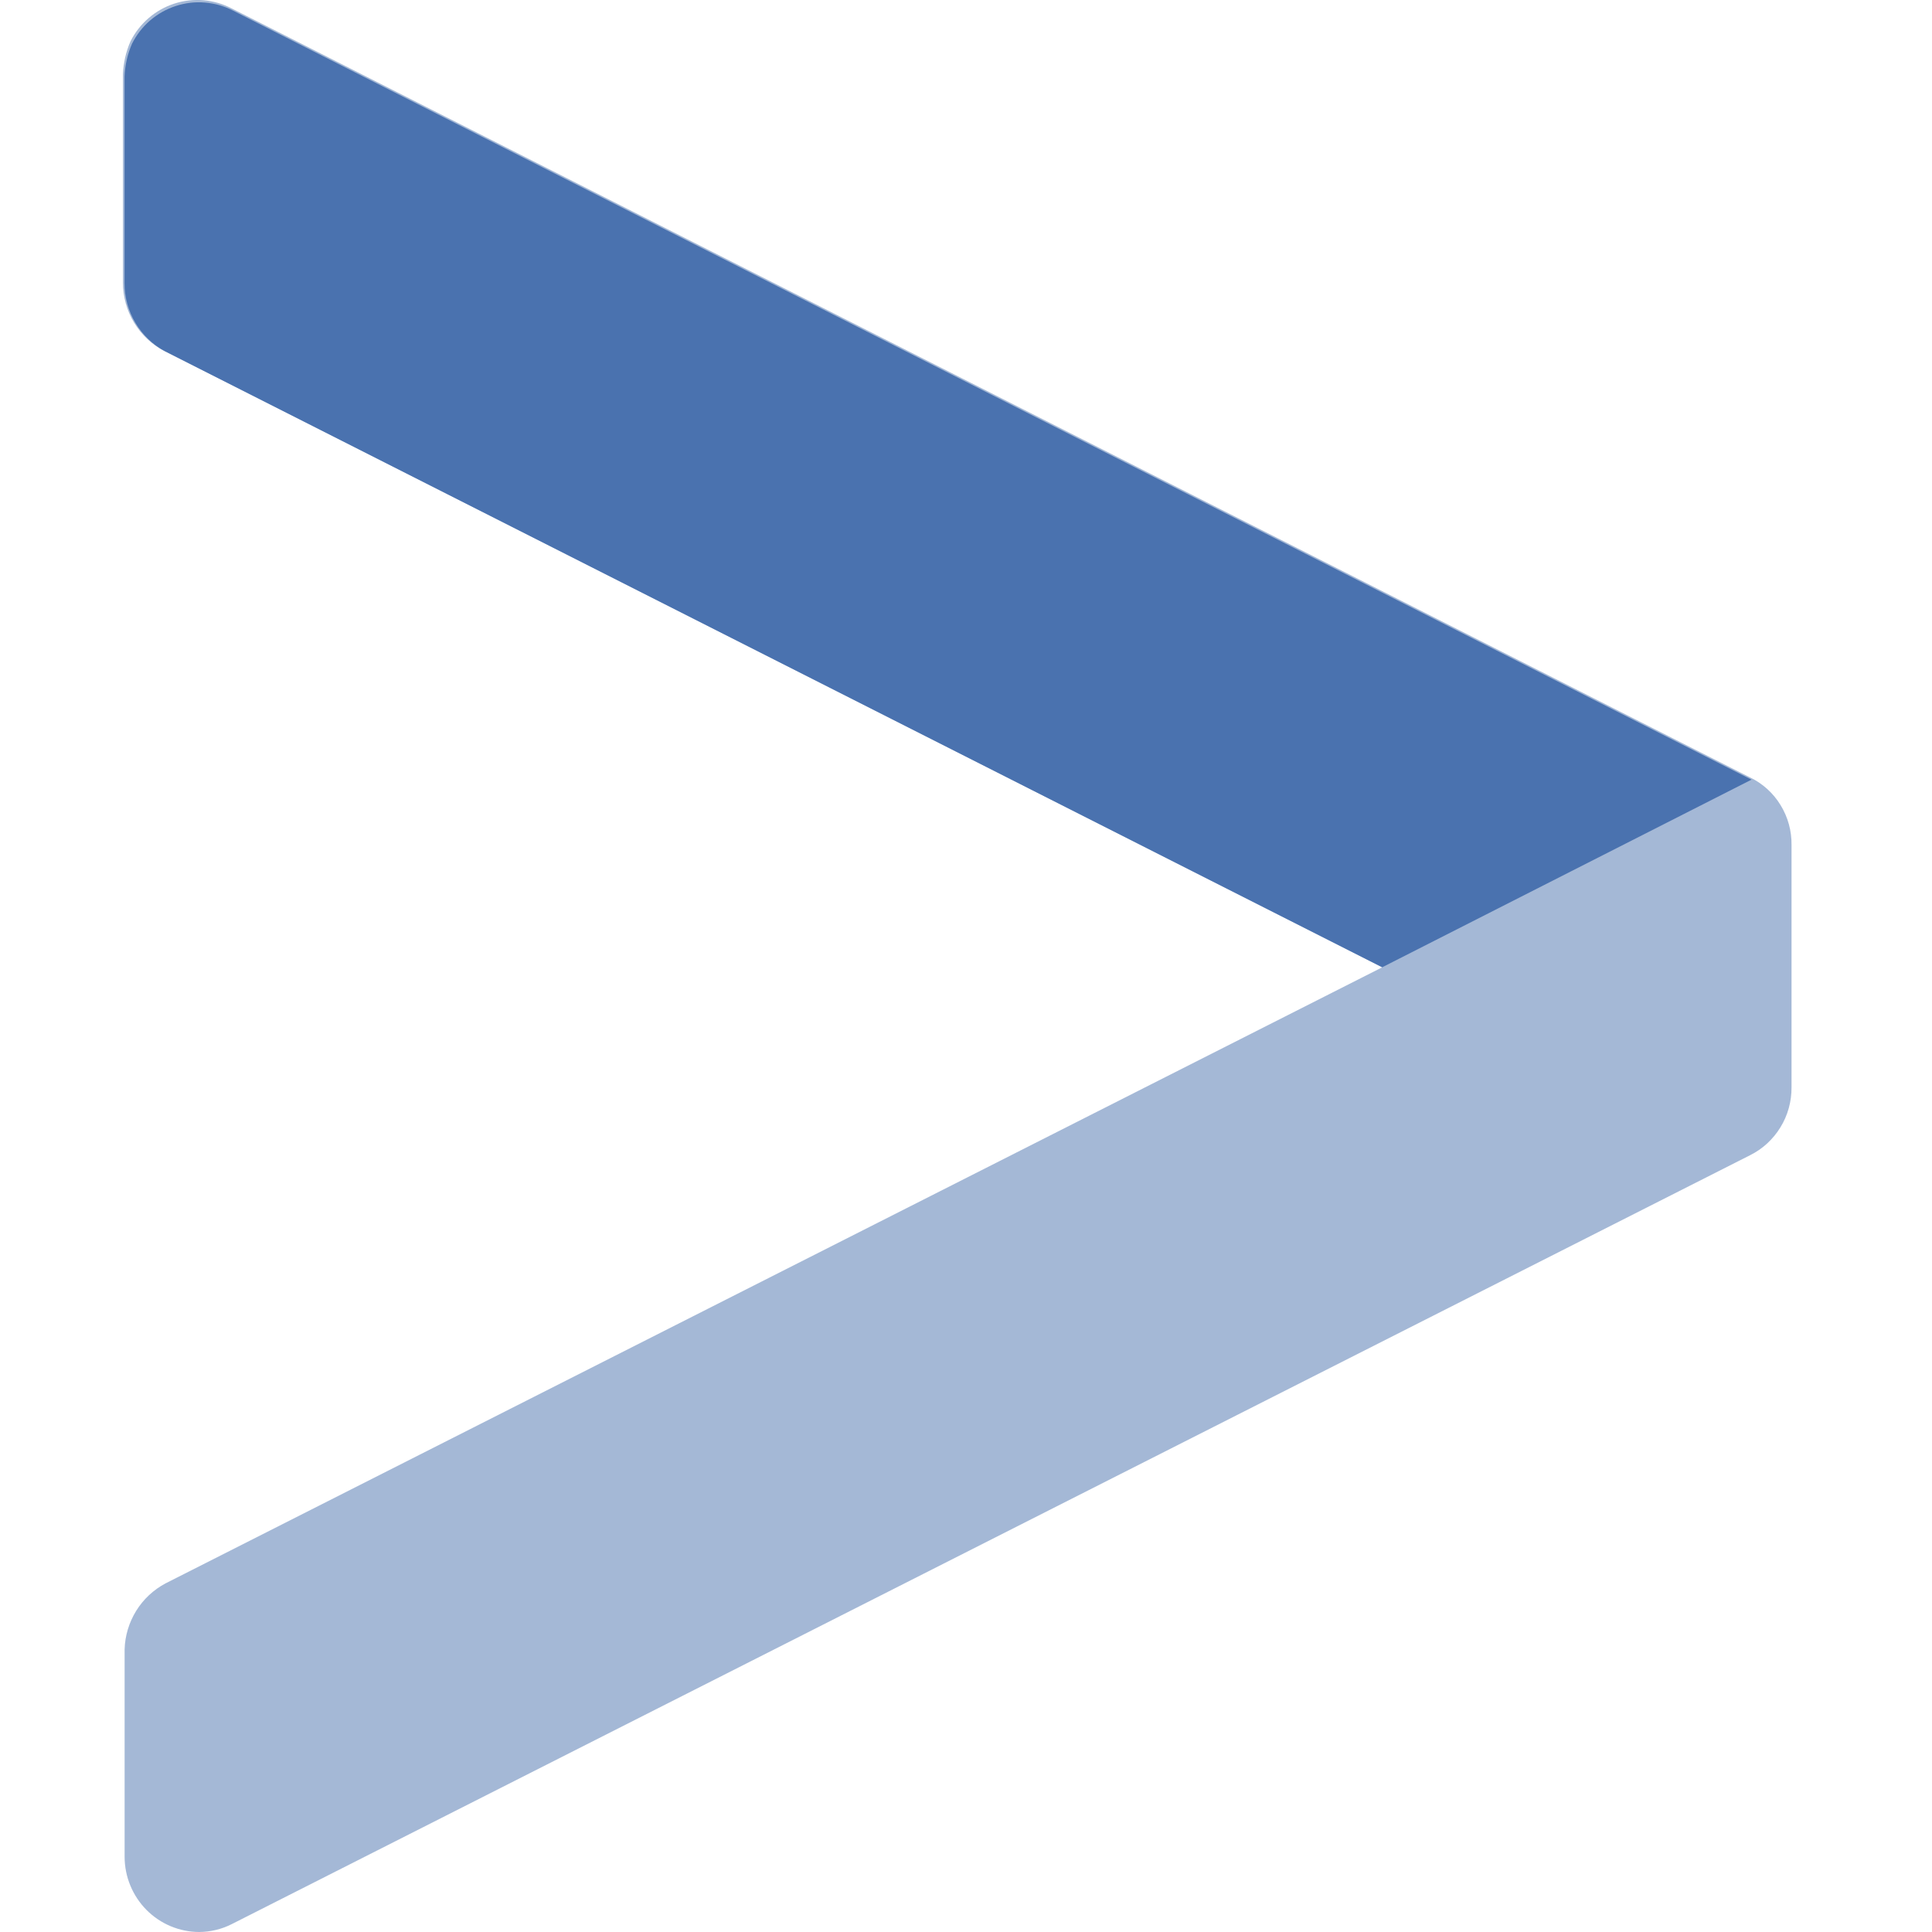
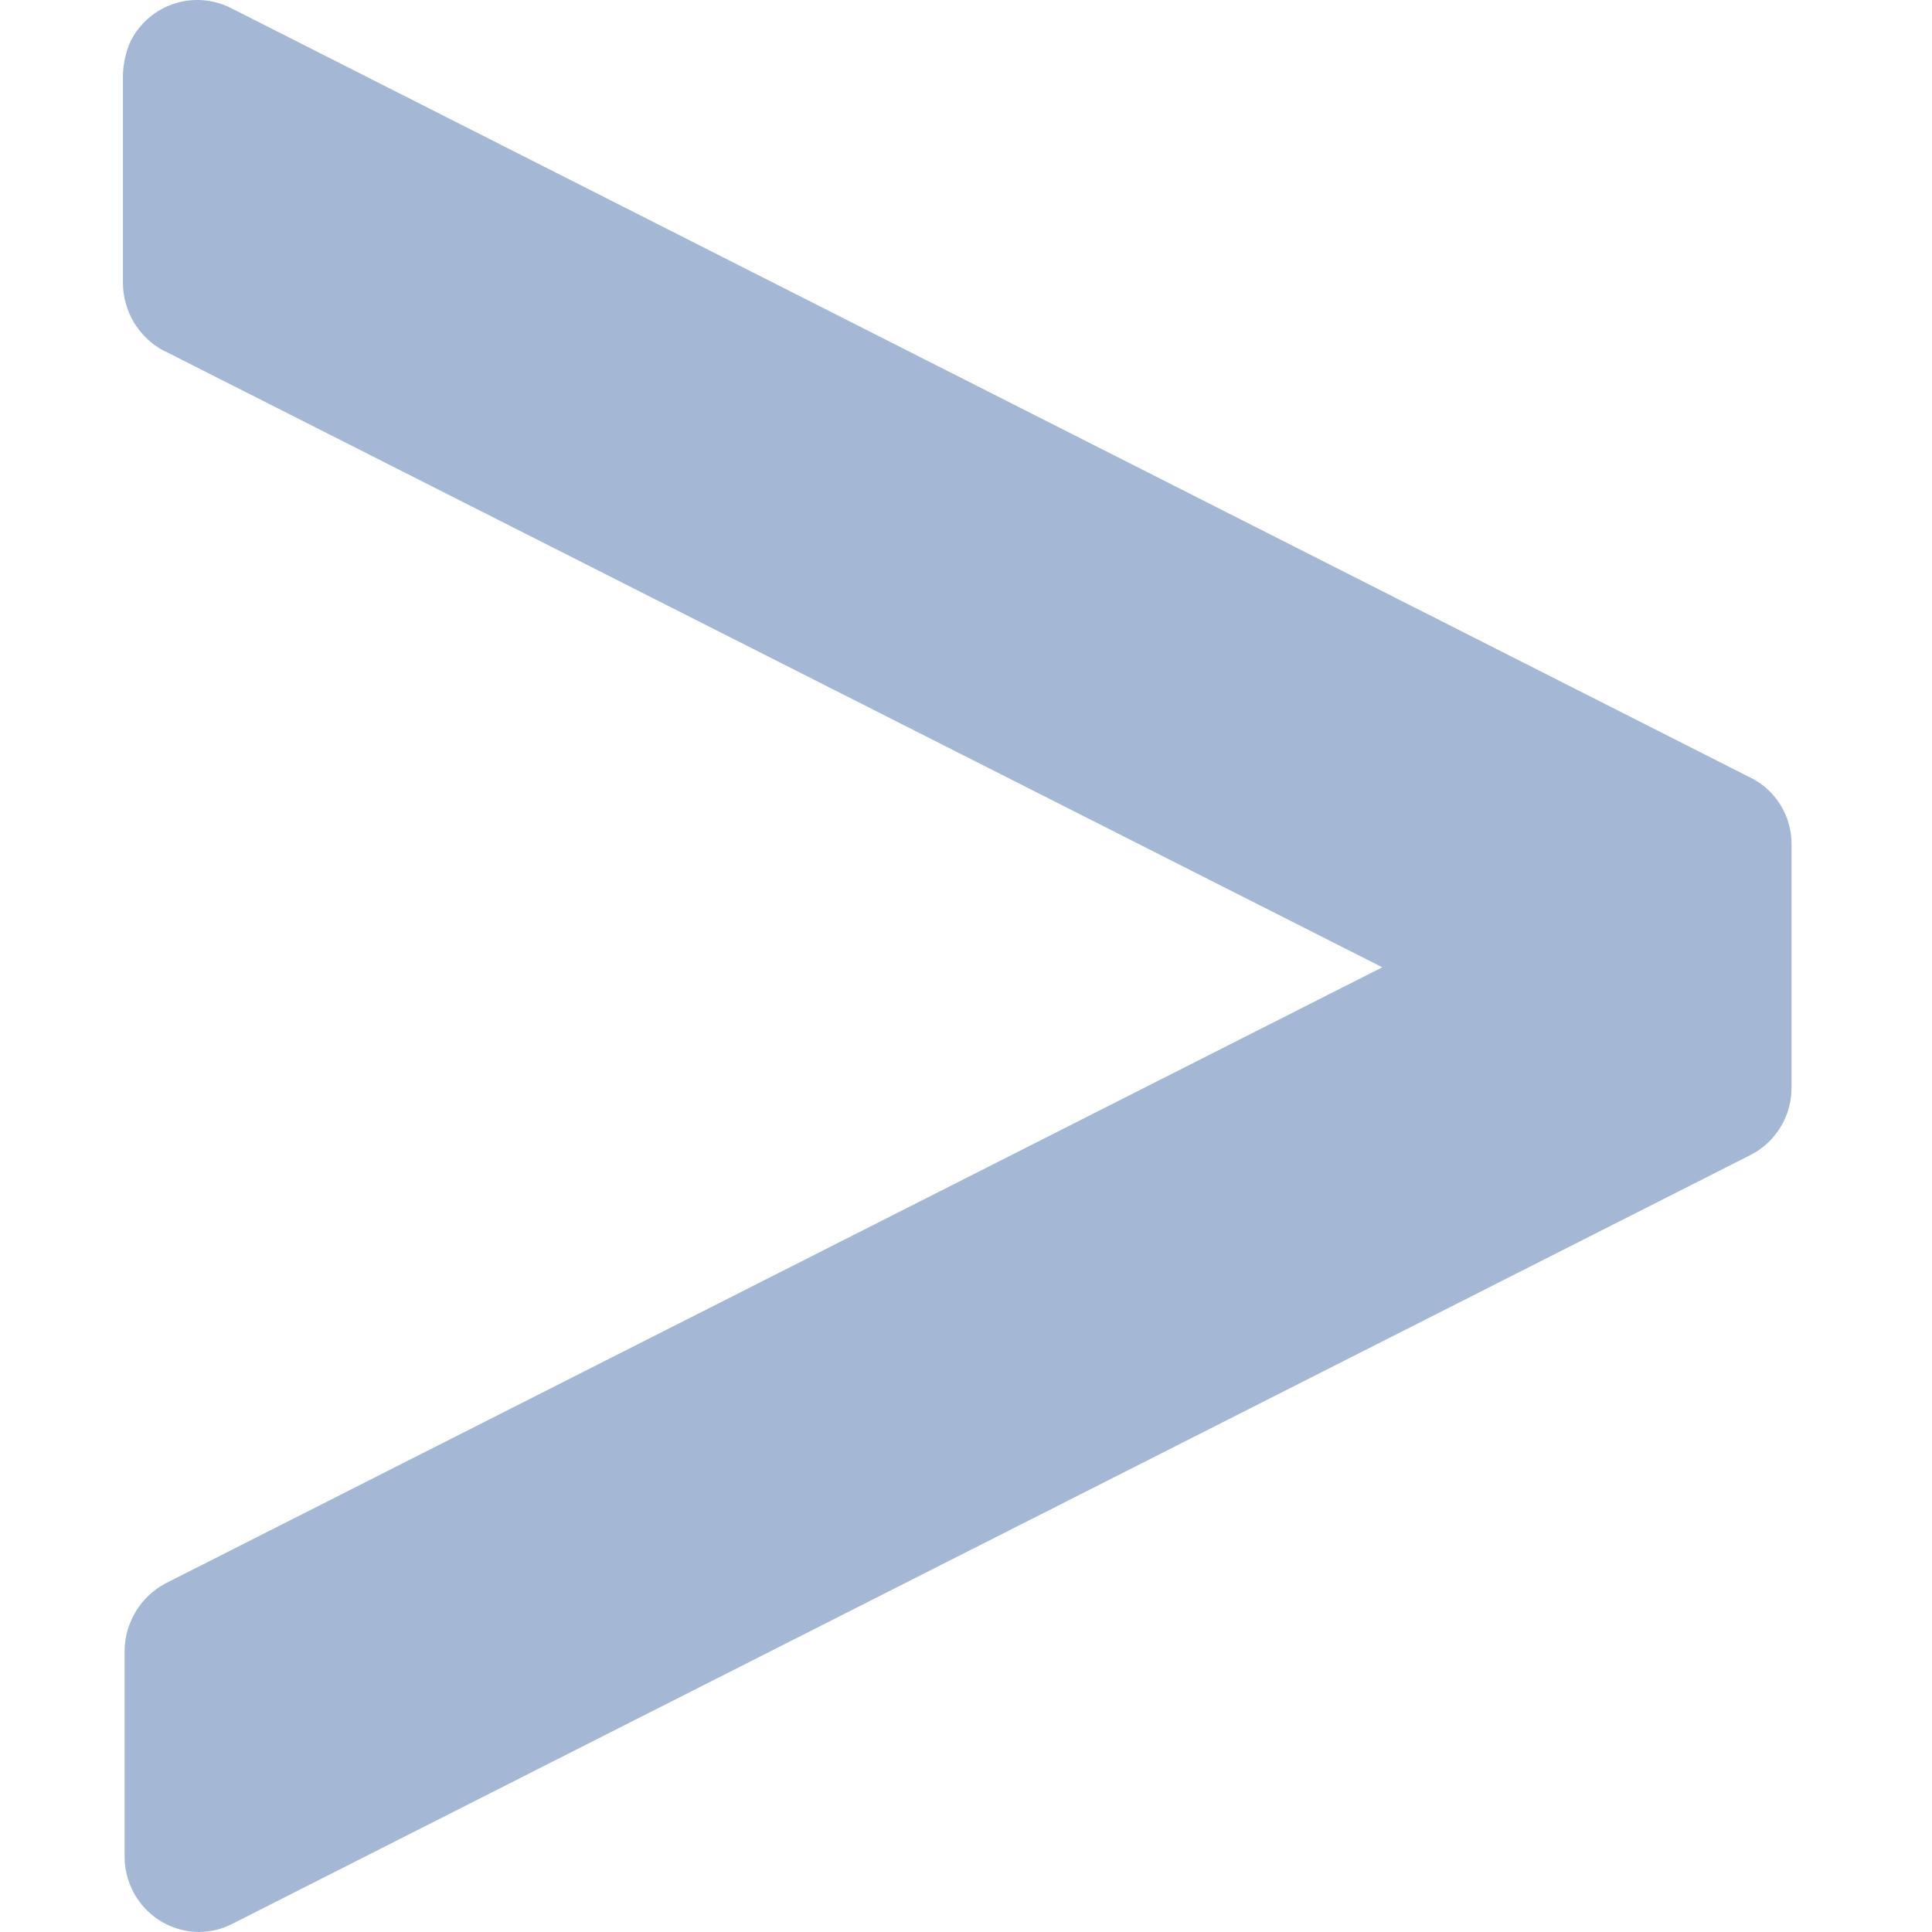
<svg xmlns="http://www.w3.org/2000/svg" width="24" height="24" viewBox="0 0 24 24" fill="none">
  <path opacity="0.5" d="M2.055 4.366L17.171 12.016L2.055 19.67C1.907 19.749 1.781 19.866 1.692 20.01C1.603 20.154 1.553 20.319 1.548 20.488V23.068C1.549 23.315 1.647 23.551 1.82 23.726C1.993 23.9 2.228 23.999 2.473 24C2.614 23.999 2.753 23.966 2.879 23.902L21.739 14.351C21.895 14.274 22.026 14.153 22.117 14.004C22.209 13.855 22.256 13.683 22.255 13.508V10.495C22.257 10.32 22.21 10.149 22.118 10C22.027 9.851 21.895 9.732 21.739 9.657L2.879 0.105C2.77 0.048 2.651 0.014 2.528 0.003C2.406 -0.007 2.282 0.007 2.165 0.045C2.048 0.083 1.94 0.144 1.846 0.225C1.753 0.305 1.676 0.404 1.621 0.514C1.564 0.644 1.533 0.782 1.527 0.923V3.511C1.527 3.686 1.575 3.857 1.664 4.006C1.754 4.155 1.882 4.277 2.035 4.358" fill="#4A72AF" />
-   <path d="M17.17 12.016L2.054 4.366C1.901 4.285 1.773 4.163 1.684 4.014C1.594 3.865 1.547 3.694 1.547 3.519V0.952C1.552 0.811 1.584 0.672 1.64 0.543C1.696 0.432 1.772 0.334 1.866 0.253C1.959 0.173 2.068 0.112 2.185 0.074C2.302 0.036 2.425 0.021 2.548 0.032C2.67 0.042 2.79 0.077 2.899 0.134L21.758 9.685L17.17 12.016Z" fill="#4A72AF" />
</svg>